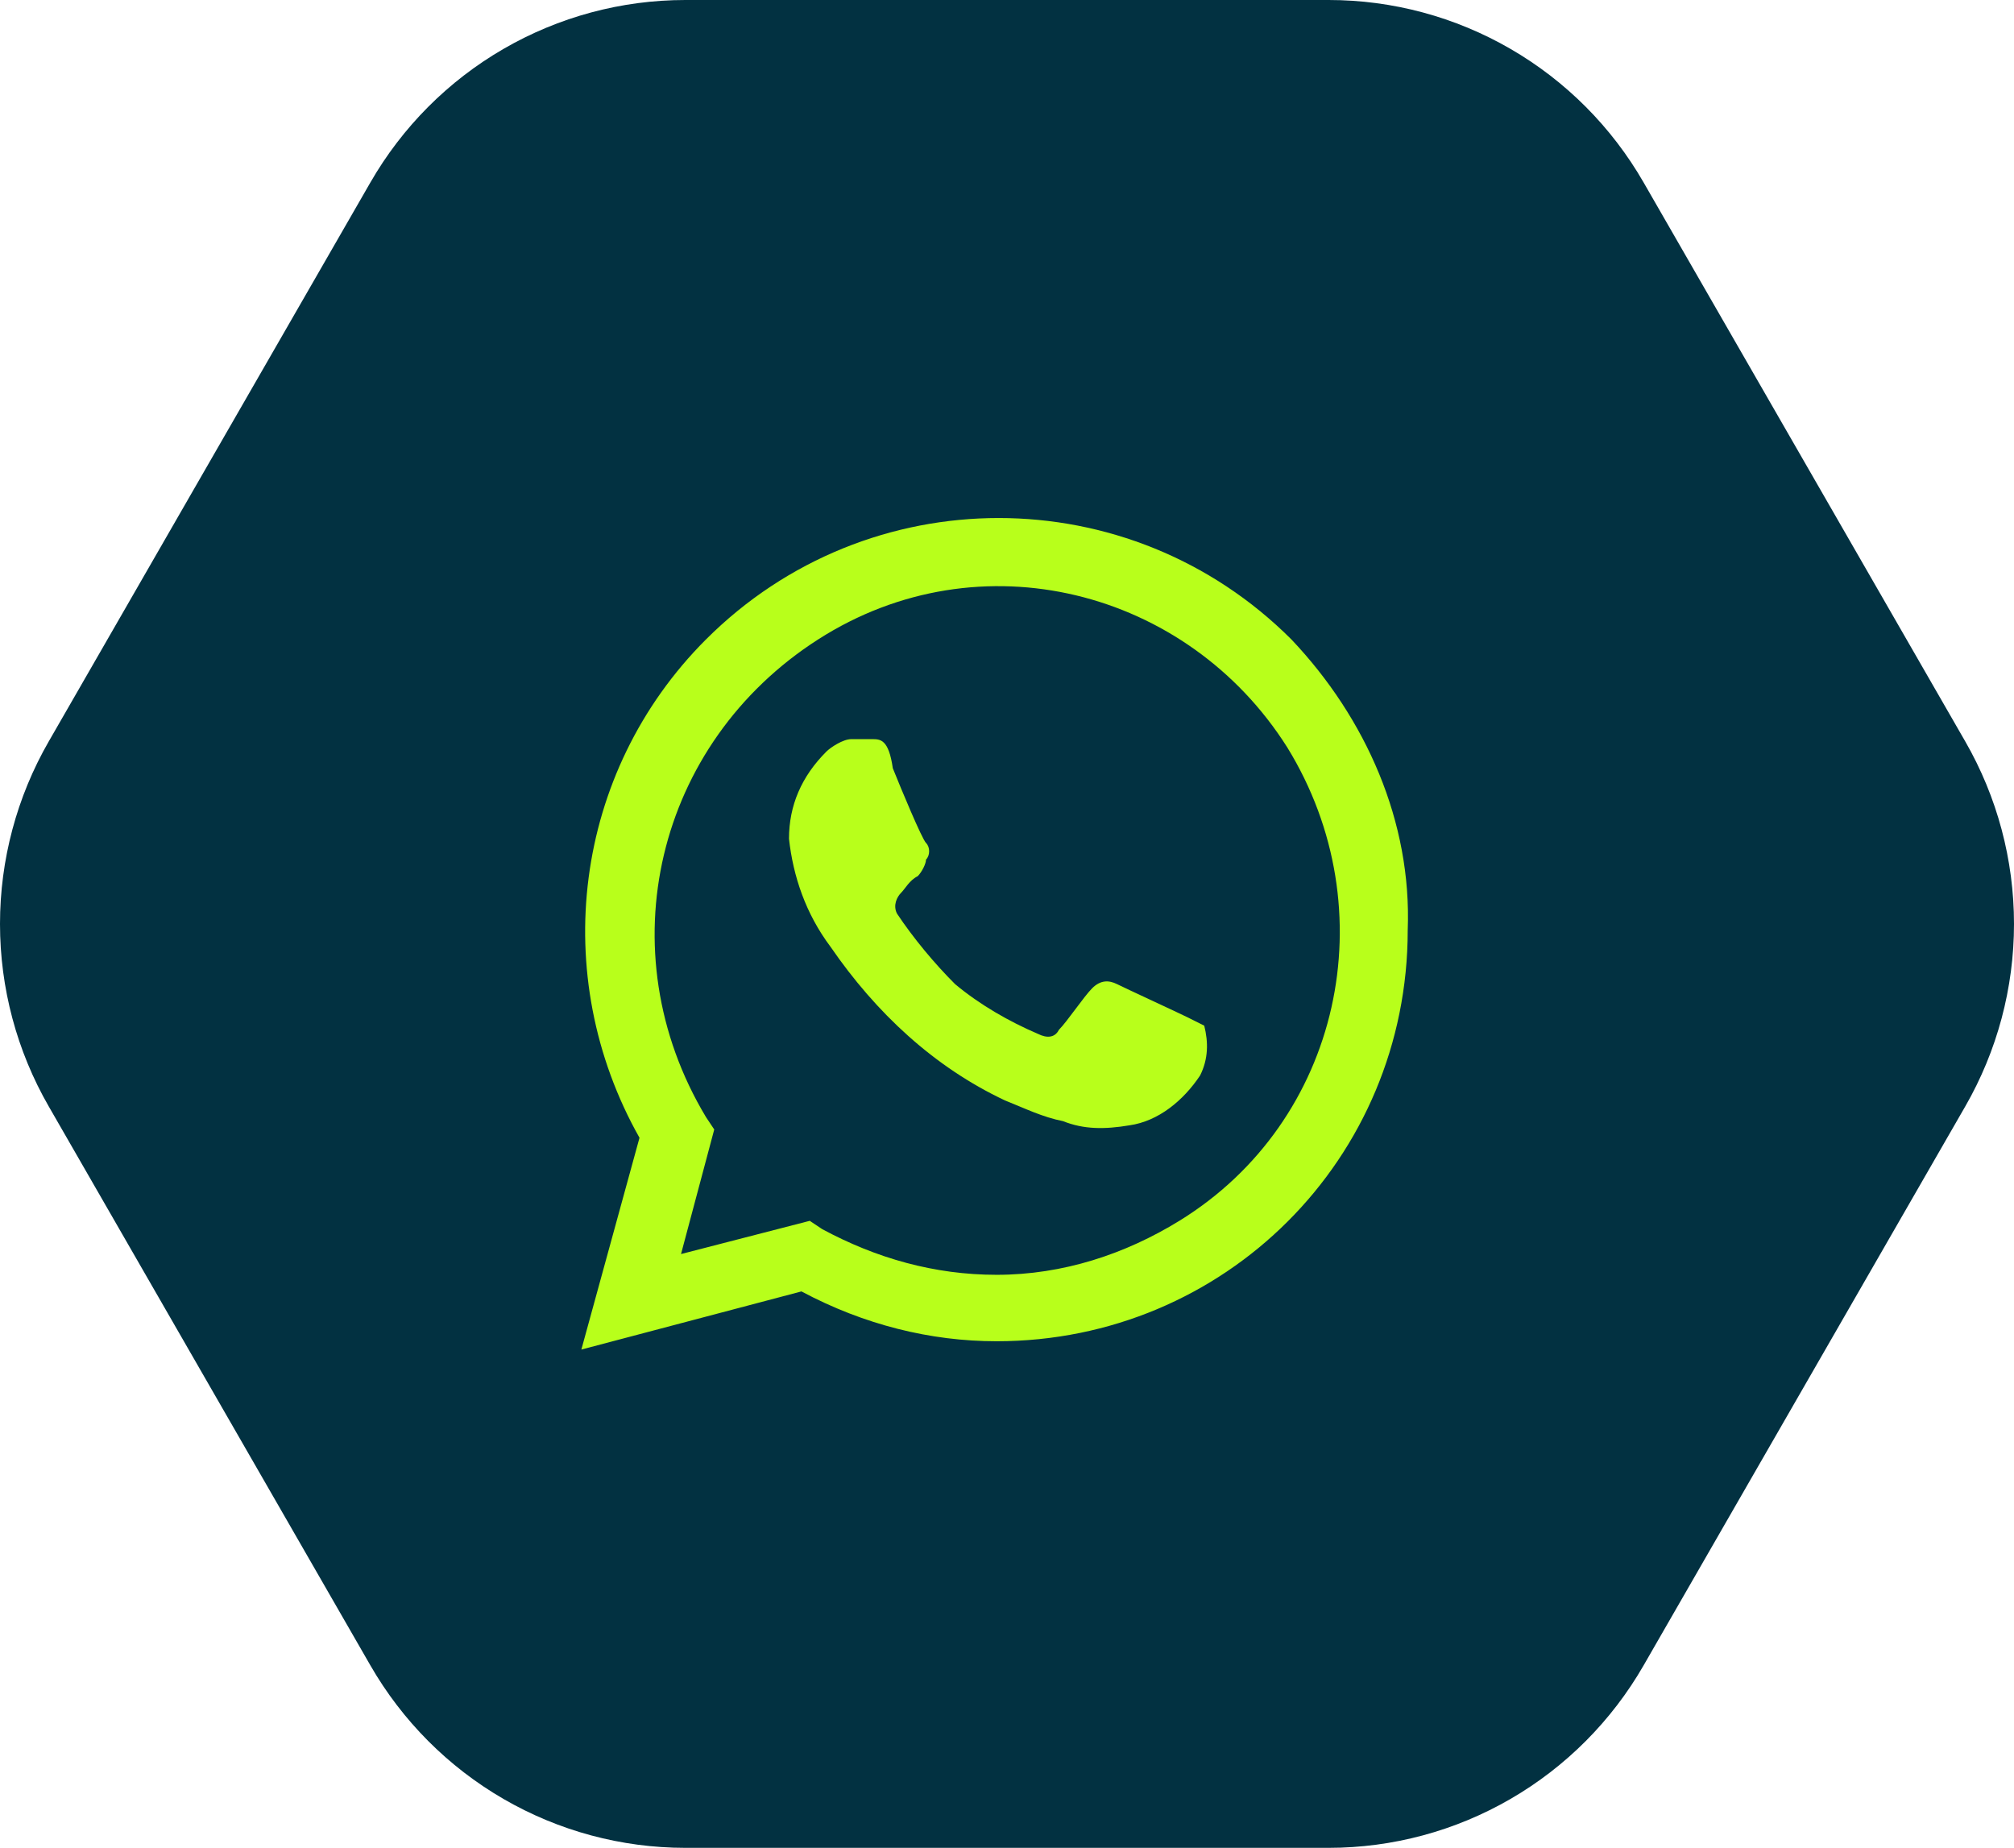
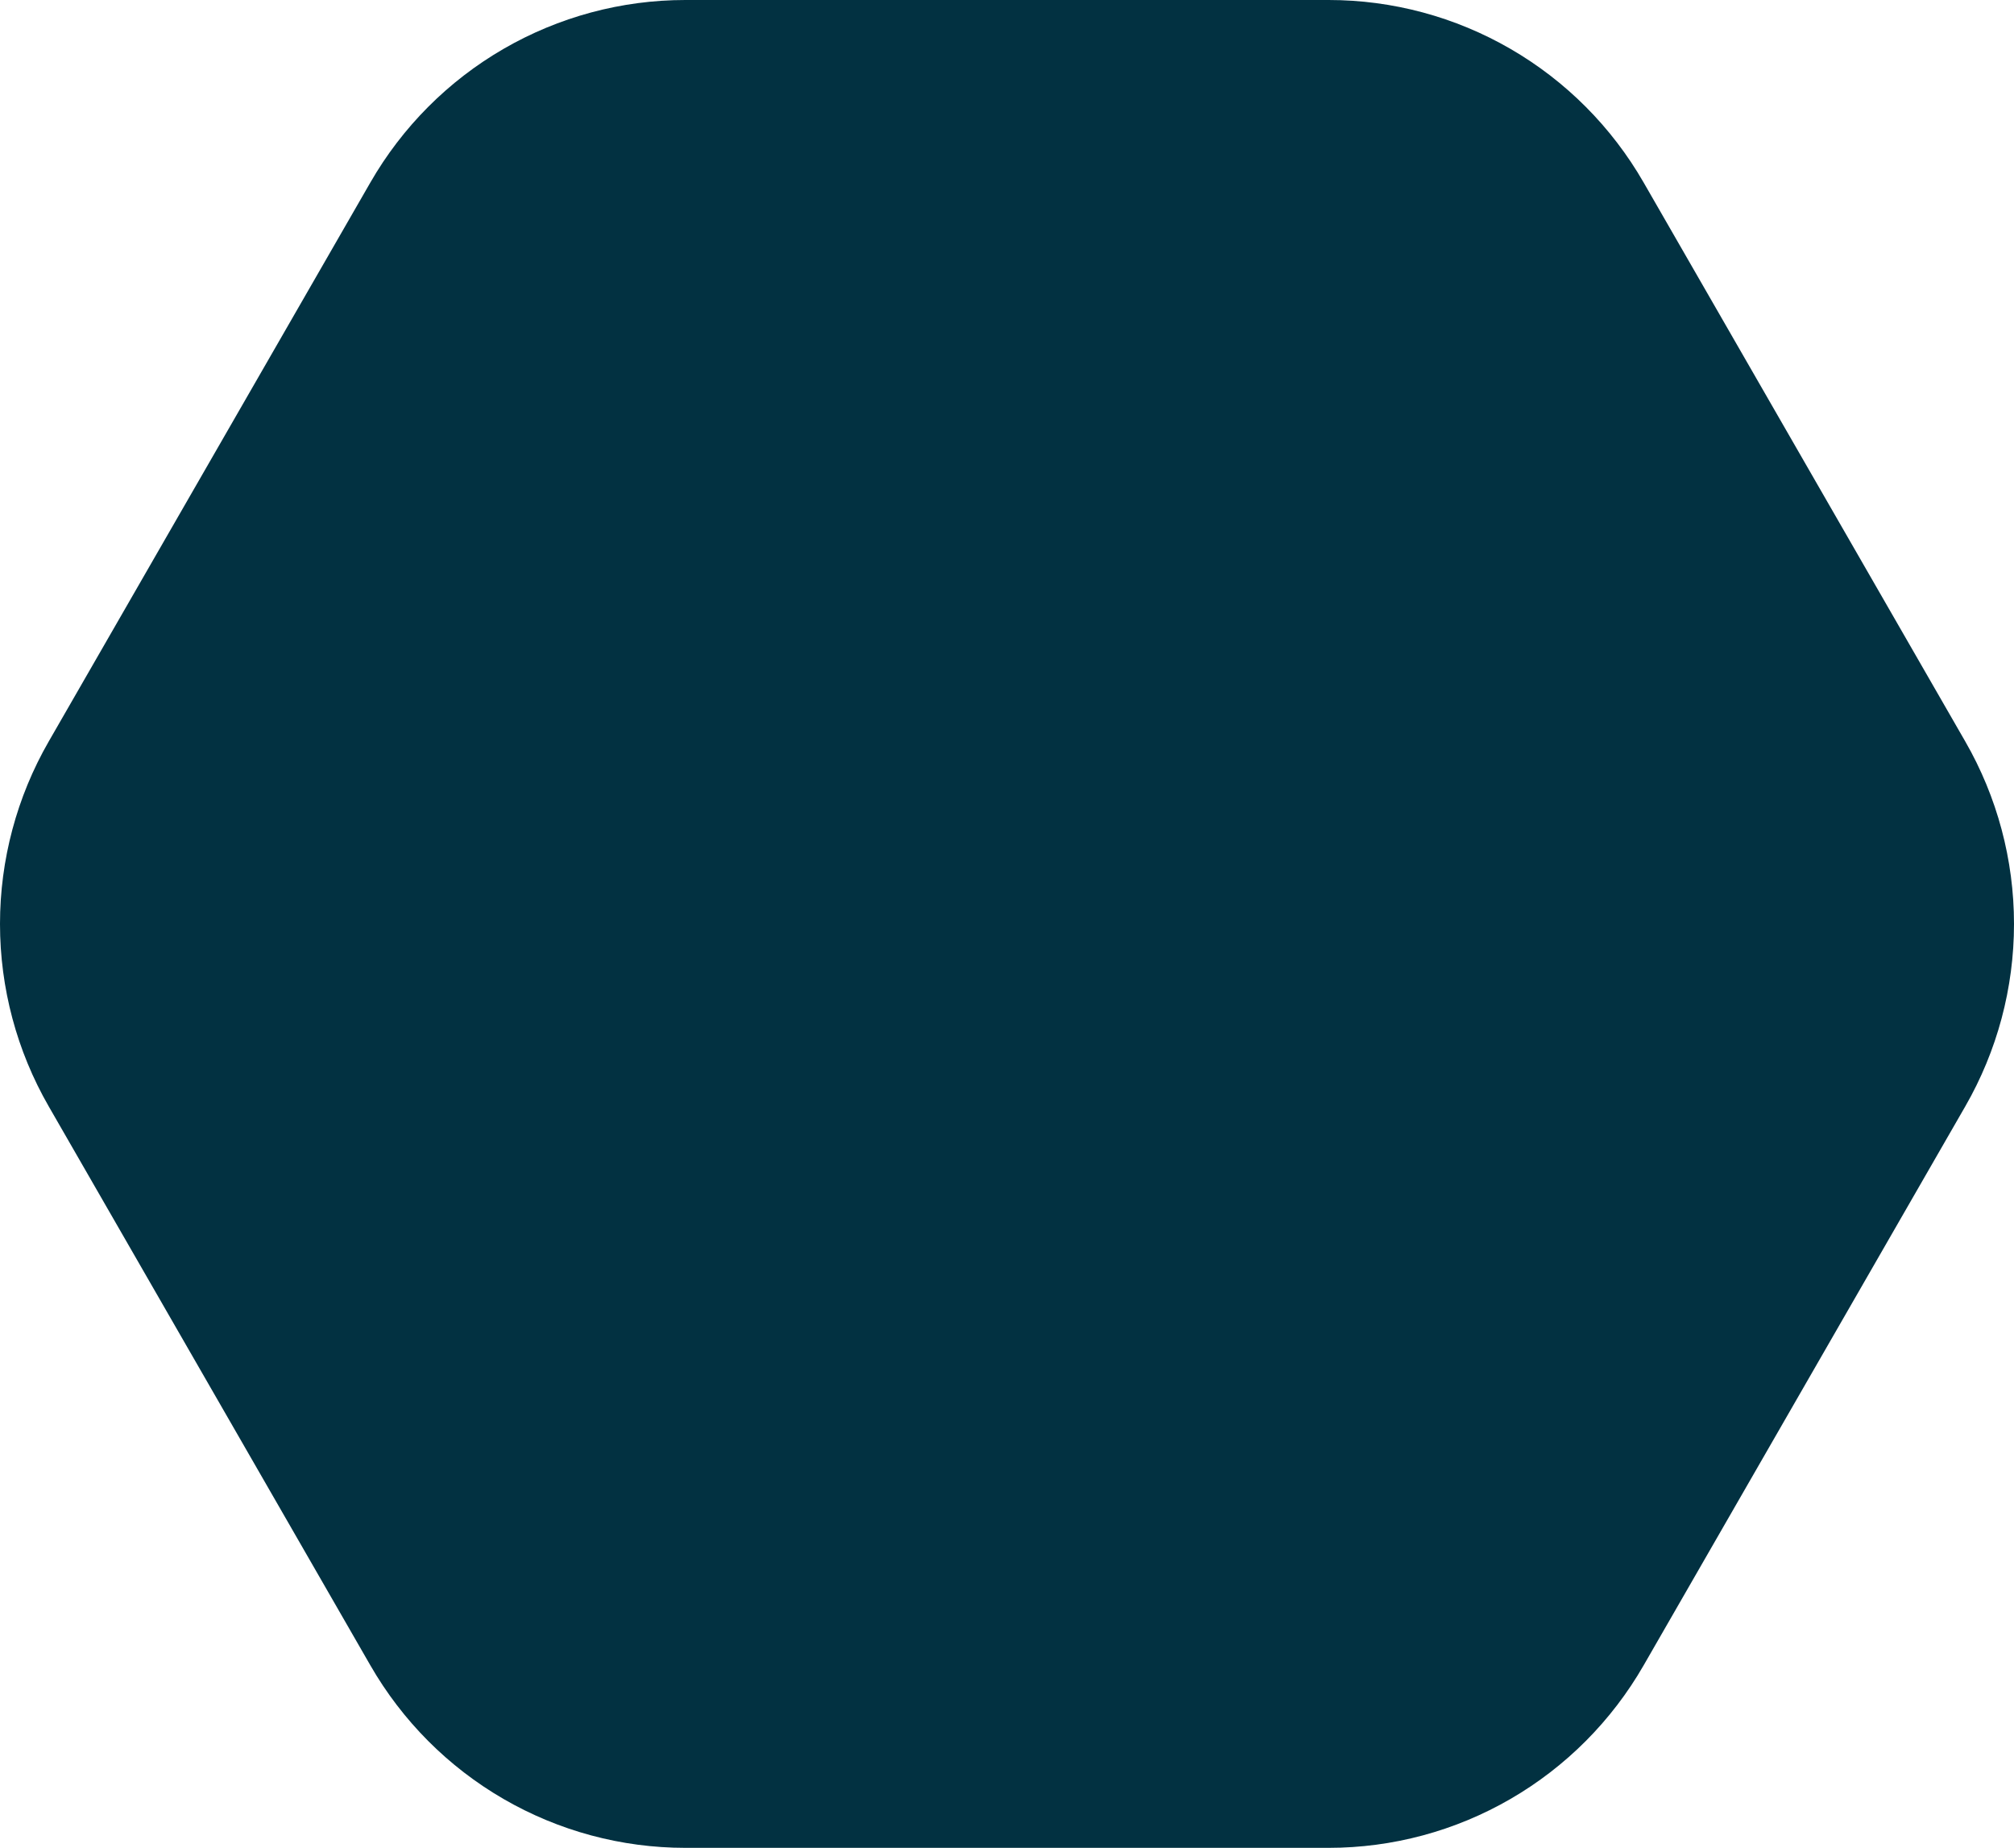
<svg xmlns="http://www.w3.org/2000/svg" width="97" height="89" viewBox="0 0 97 89" fill="none">
  <path d="M33.008 1.9367e-06L63.992 5.82352e-07C67.067 4.47946e-07 70.087 0.812 72.75 2.355C75.413 3.897 77.624 6.116 79.161 8.788L94.653 35.712C96.191 38.384 97 41.415 97 44.5C97 47.585 96.191 50.616 94.653 53.288L79.161 80.212C77.624 82.884 75.413 85.103 72.75 86.645C70.087 88.188 67.067 89 63.992 89L33.008 89C29.933 89 26.913 88.188 24.25 86.645C21.587 85.103 19.376 82.884 17.839 80.212L2.347 53.288C0.809 50.616 -1.94505e-06 47.585 -1.94516e-06 44.5C-1.94526e-06 41.415 0.809 38.384 2.347 35.712L17.839 8.788C19.376 6.116 21.587 3.897 24.25 2.355C26.913 0.812 29.933 2.07111e-06 33.008 1.9367e-06Z" fill="#023141" />
-   <path d="M57.2 49C56.8 48.8 54.2 47.6 53.8 47.4C53.4 47.2 53 47.2 52.6 47.6C52.2 48 51.4 49.2 51 49.6C50.8 50 50.4 50 50 49.8C48.6 49.2 47.2 48.4 46 47.4C45 46.4 44 45.2 43.2 44C43 43.6 43.2 43.2 43.4 43C43.6 42.8 43.8 42.4 44.2 42.2C44.4 42 44.6 41.6 44.6 41.4C44.8 41.2 44.8 40.8 44.6 40.6C44.4 40.4 43.4 38 43 37C42.8 35.6 42.4 35.6 42 35.6H41C40.6 35.6 40 36 39.8 36.2C38.6 37.4 38 38.8 38 40.4C38.2 42.2 38.8 44 40 45.6C42.2 48.8 45 51.4 48.4 53C49.4 53.4 50.2 53.8 51.2 54C52.2 54.4 53.2 54.4 54.4 54.2C55.8 54 57 53 57.8 51.8C58.2 51 58.2 50.2 58 49.4L57.2 49ZM62.2 30.8C54.4 23 41.8 23 34 30.8C27.6 37.2 26.4 47 30.8 54.8L28 65L38.6 62.2C41.6 63.8 44.8 64.6 48 64.6C59 64.6 67.8 55.8 67.8 44.8C68 39.6 65.8 34.6 62.2 30.8ZM56.8 58.8C54.2 60.4 51.2 61.4 48 61.4C45 61.4 42.2 60.6 39.6 59.2L39 58.8L32.8 60.4L34.4 54.4L34 53.8C29.2 45.8 31.6 35.8 39.4 30.8C47.2 25.8 57.2 28.4 62 36C66.8 43.8 64.6 54 56.8 58.8Z" fill="#B8FF1B" />
</svg>